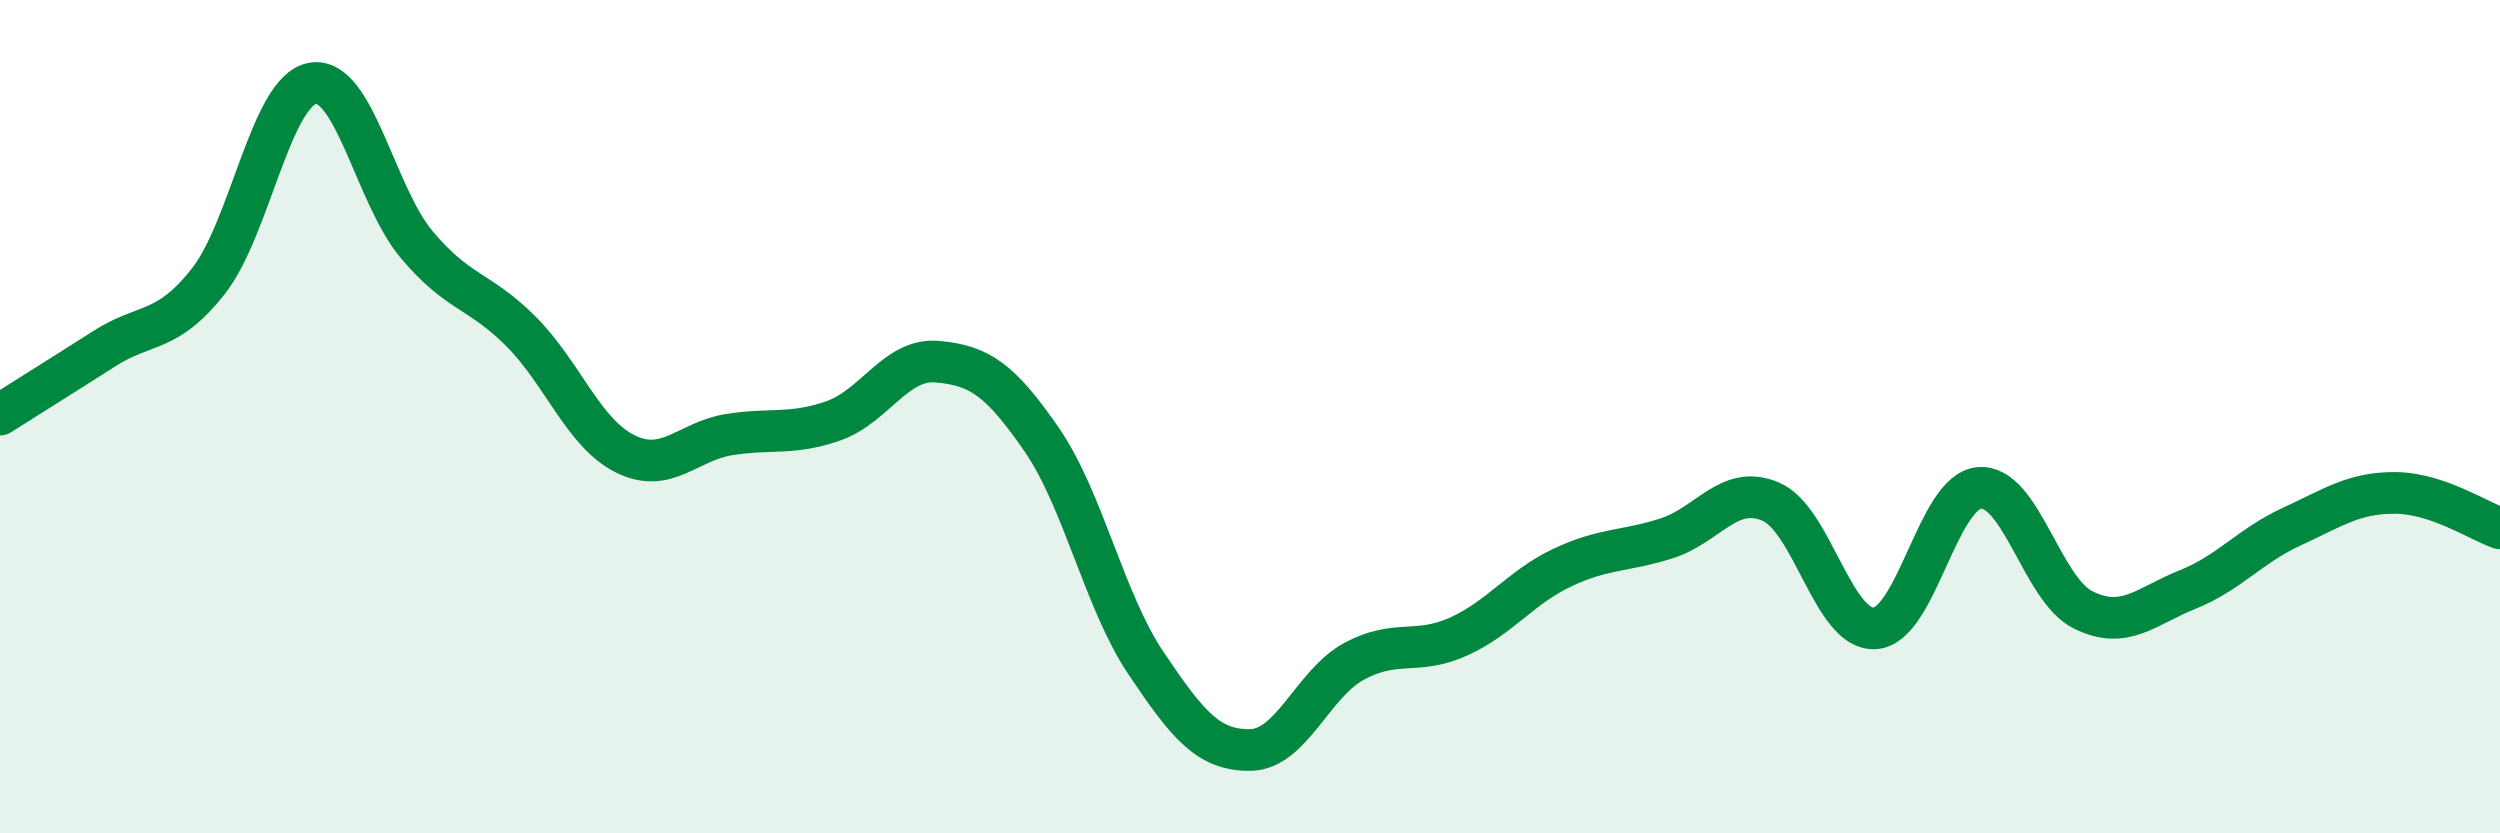
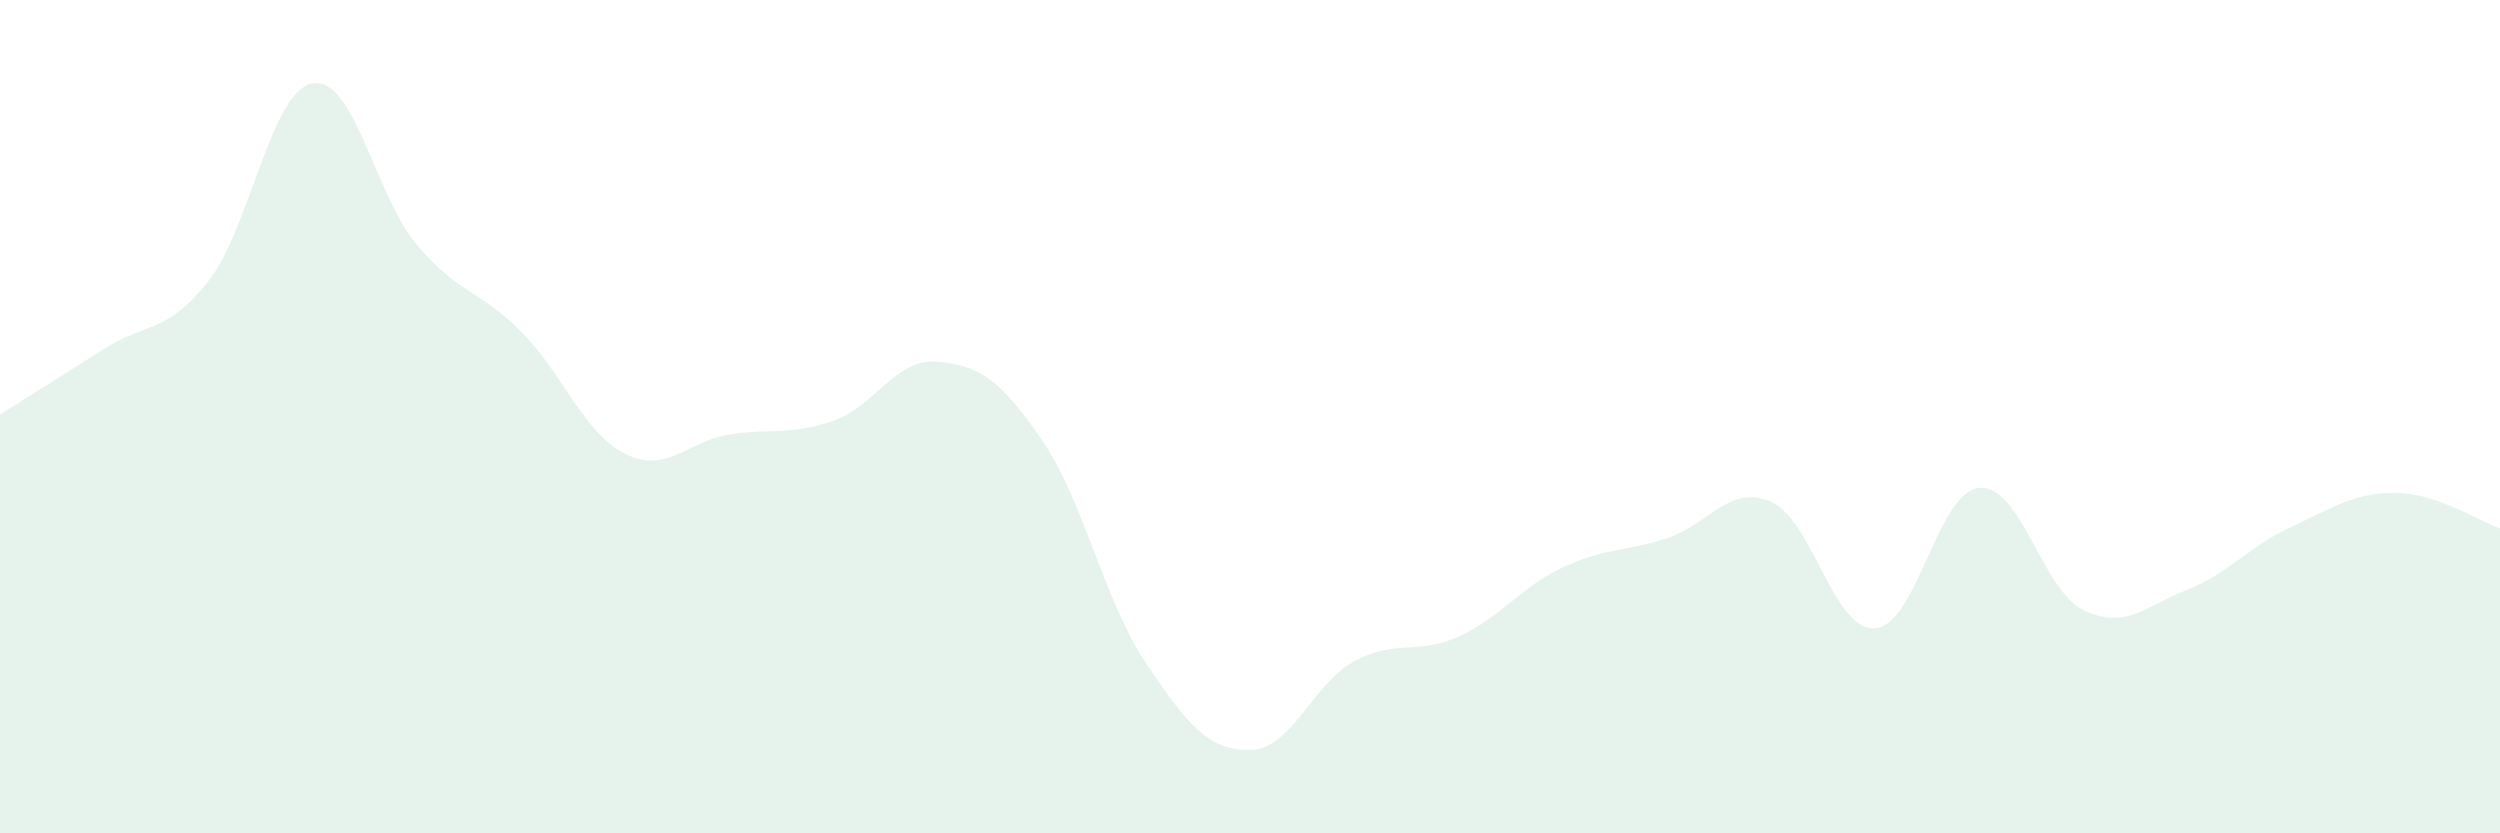
<svg xmlns="http://www.w3.org/2000/svg" width="60" height="20" viewBox="0 0 60 20">
  <path d="M 0,9.95 C 0.5,9.63 1.5,9.01 2.5,8.37 C 3.5,7.73 4,8.02 5,6.75 C 6,5.48 6.5,2.18 7.5,2 C 8.5,1.82 9,4.68 10,5.87 C 11,7.06 11.5,6.95 12.5,7.95 C 13.5,8.95 14,10.39 15,10.89 C 16,11.39 16.5,10.59 17.5,10.43 C 18.5,10.27 19,10.45 20,10.1 C 21,9.75 21.5,8.59 22.5,8.68 C 23.5,8.77 24,9.1 25,10.55 C 26,12 26.5,14.42 27.5,15.91 C 28.5,17.4 29,18.01 30,18 C 31,17.99 31.5,16.41 32.5,15.87 C 33.5,15.33 34,15.73 35,15.28 C 36,14.83 36.5,14.09 37.5,13.62 C 38.5,13.15 39,13.24 40,12.92 C 41,12.6 41.5,11.61 42.5,12.04 C 43.5,12.47 44,15.15 45,15.08 C 46,15.01 46.5,11.8 47.5,11.71 C 48.5,11.62 49,14.15 50,14.64 C 51,15.13 51.5,14.55 52.5,14.15 C 53.5,13.75 54,13.1 55,12.64 C 56,12.18 56.5,11.82 57.5,11.83 C 58.5,11.84 59.5,12.51 60,12.68L60 20L0 20Z" fill="#008740" opacity="0.1" stroke-linecap="round" stroke-linejoin="round" />
-   <path d="M 0,9.95 C 0.5,9.63 1.5,9.01 2.5,8.37 C 3.5,7.73 4,8.02 5,6.75 C 6,5.48 6.5,2.18 7.5,2 C 8.5,1.82 9,4.68 10,5.87 C 11,7.06 11.5,6.95 12.5,7.95 C 13.5,8.95 14,10.39 15,10.89 C 16,11.39 16.5,10.59 17.5,10.43 C 18.5,10.27 19,10.45 20,10.1 C 21,9.75 21.5,8.59 22.5,8.68 C 23.5,8.77 24,9.1 25,10.55 C 26,12 26.5,14.42 27.5,15.91 C 28.5,17.4 29,18.01 30,18 C 31,17.99 31.5,16.41 32.5,15.87 C 33.5,15.33 34,15.73 35,15.28 C 36,14.83 36.5,14.09 37.5,13.62 C 38.5,13.15 39,13.24 40,12.92 C 41,12.6 41.5,11.61 42.5,12.04 C 43.5,12.47 44,15.15 45,15.08 C 46,15.01 46.5,11.8 47.5,11.71 C 48.5,11.62 49,14.15 50,14.64 C 51,15.13 51.5,14.55 52.5,14.15 C 53.5,13.75 54,13.1 55,12.64 C 56,12.18 56.5,11.82 57.5,11.83 C 58.5,11.84 59.5,12.51 60,12.68" stroke="#008740" stroke-width="1" fill="none" stroke-linecap="round" stroke-linejoin="round" />
</svg>